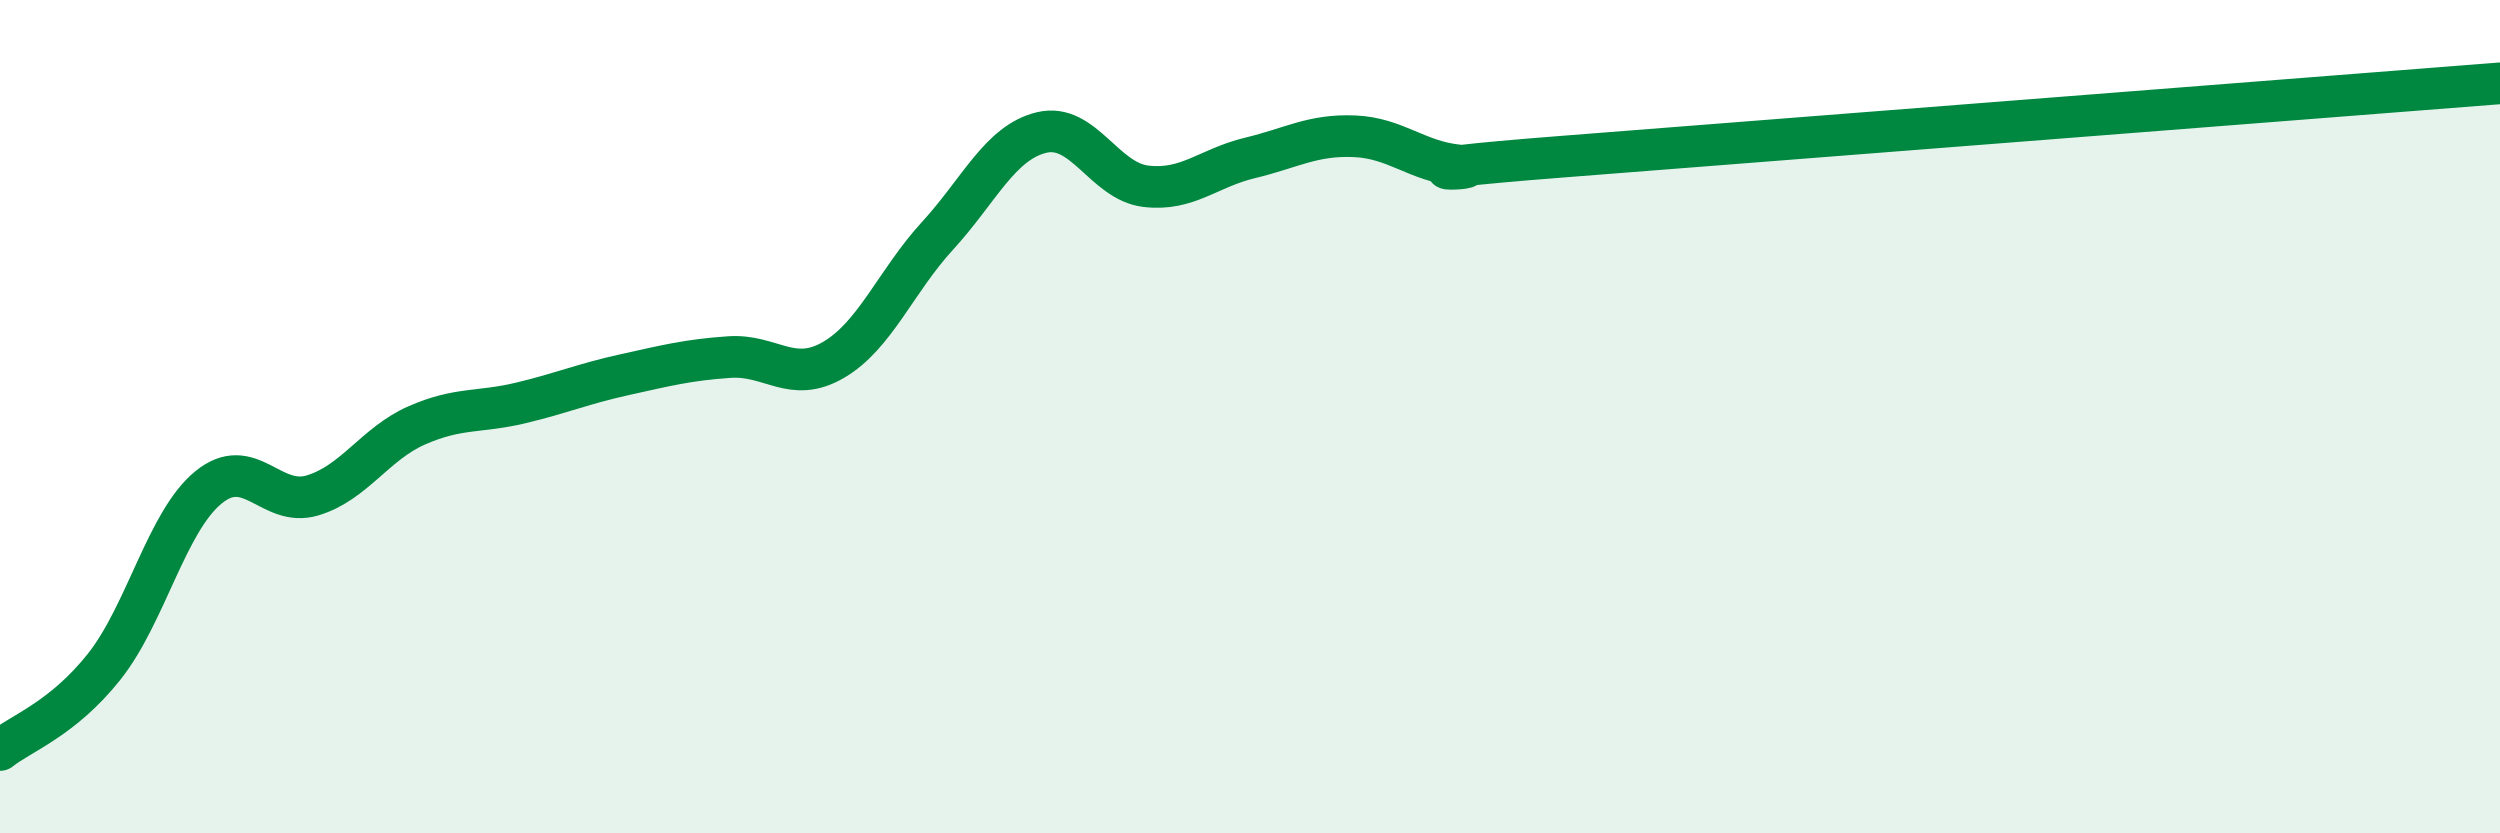
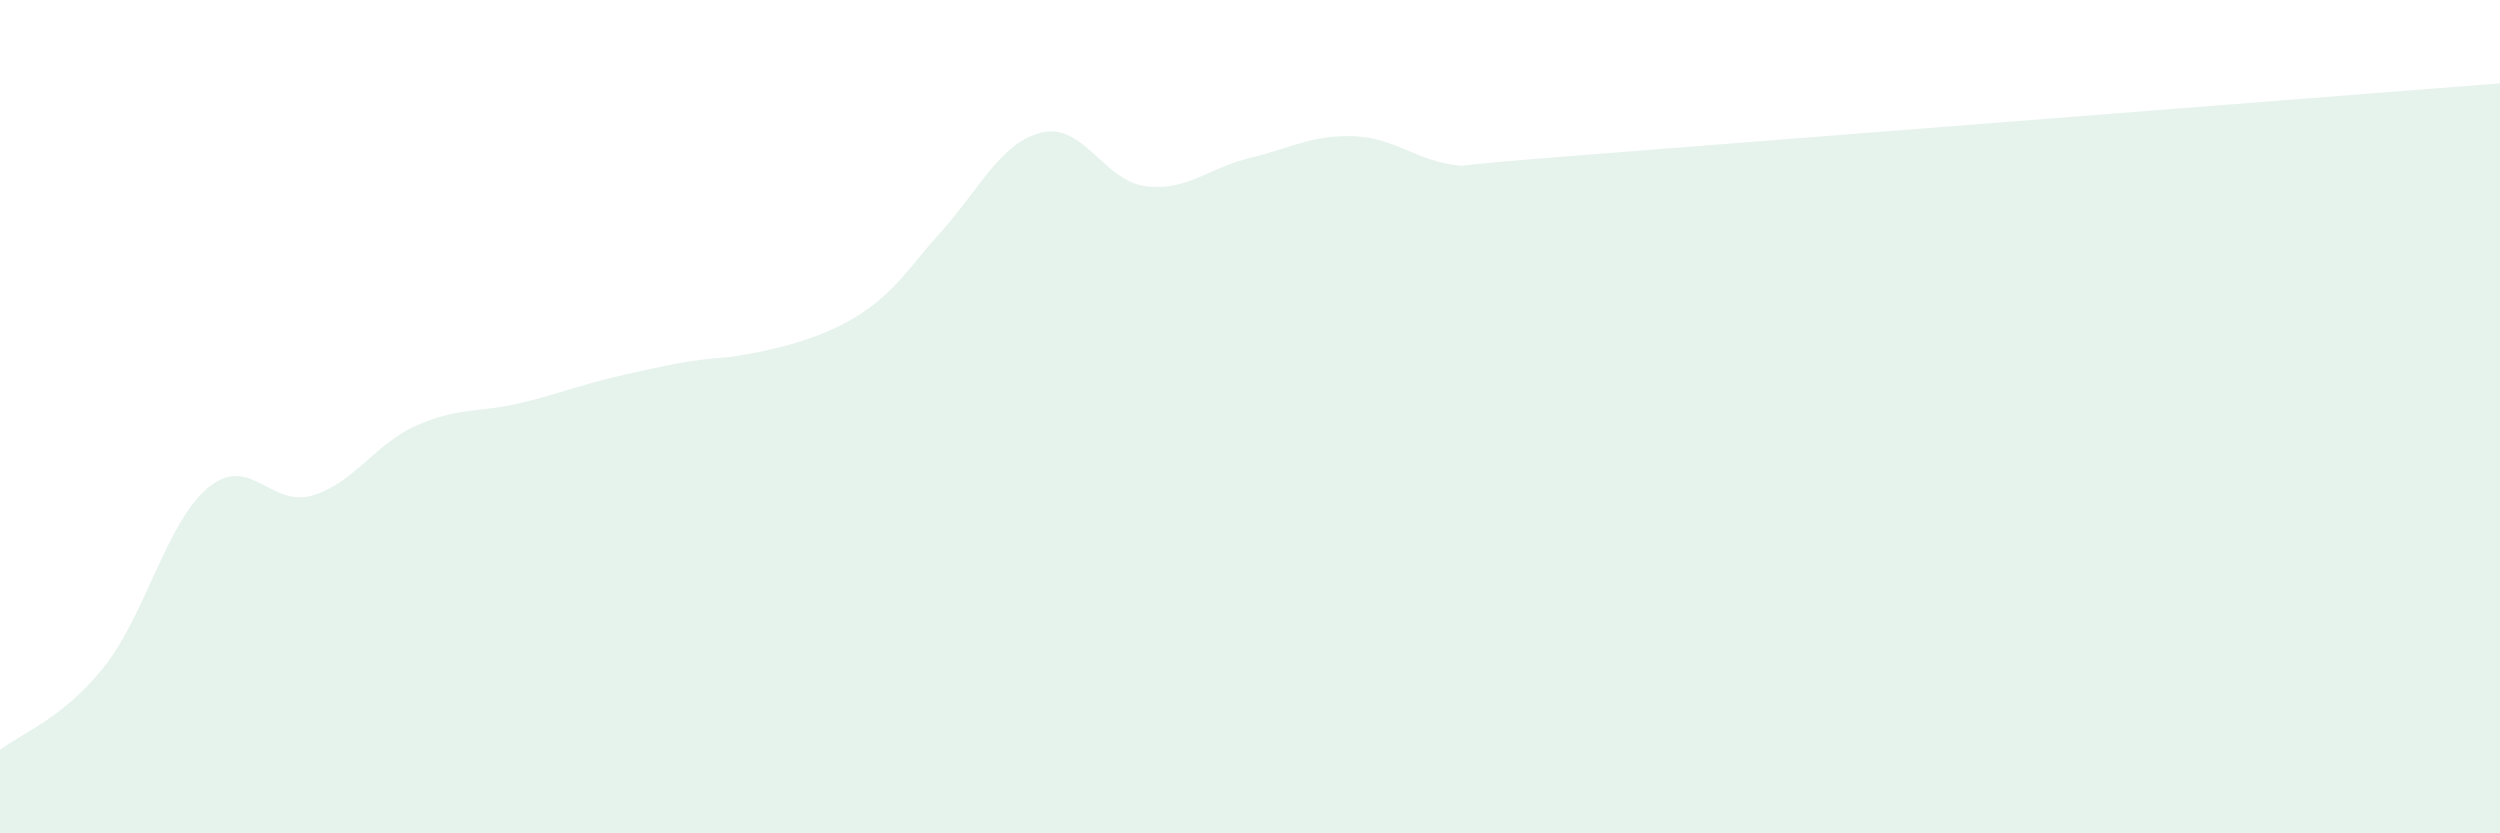
<svg xmlns="http://www.w3.org/2000/svg" width="60" height="20" viewBox="0 0 60 20">
-   <path d="M 0,18 C 0.5,17.6 1.5,17.26 2.5,16 C 3.5,14.74 4,12.52 5,11.7 C 6,10.88 6.5,12.19 7.5,11.89 C 8.5,11.59 9,10.65 10,10.21 C 11,9.77 11.5,9.91 12.5,9.67 C 13.5,9.43 14,9.21 15,8.99 C 16,8.77 16.5,8.64 17.5,8.57 C 18.5,8.5 19,9.22 20,8.64 C 21,8.06 21.5,6.75 22.5,5.66 C 23.5,4.57 24,3.42 25,3.18 C 26,2.94 26.5,4.35 27.5,4.47 C 28.5,4.59 29,4.03 30,3.79 C 31,3.55 31.5,3.23 32.5,3.27 C 33.5,3.31 34,3.87 35,3.97 C 36,4.07 32.5,4.15 37.5,3.76 C 42.5,3.37 55.5,2.35 60,2L60 20L0 20Z" fill="#008740" opacity="0.1" stroke-linecap="round" stroke-linejoin="round" />
-   <path d="M 0,18 C 0.5,17.6 1.5,17.26 2.5,16 C 3.5,14.74 4,12.52 5,11.7 C 6,10.88 6.5,12.19 7.5,11.89 C 8.5,11.59 9,10.65 10,10.21 C 11,9.77 11.5,9.91 12.5,9.67 C 13.5,9.43 14,9.21 15,8.99 C 16,8.77 16.5,8.64 17.5,8.57 C 18.5,8.5 19,9.22 20,8.64 C 21,8.06 21.5,6.75 22.5,5.66 C 23.5,4.57 24,3.42 25,3.18 C 26,2.94 26.5,4.35 27.5,4.47 C 28.5,4.59 29,4.03 30,3.79 C 31,3.55 31.5,3.23 32.5,3.27 C 33.5,3.31 34,3.87 35,3.97 C 36,4.07 32.5,4.15 37.5,3.76 C 42.5,3.37 55.5,2.35 60,2" stroke="#008740" stroke-width="1" fill="none" stroke-linecap="round" stroke-linejoin="round" />
+   <path d="M 0,18 C 0.5,17.6 1.5,17.26 2.5,16 C 3.5,14.74 4,12.52 5,11.7 C 6,10.88 6.5,12.19 7.5,11.89 C 8.5,11.59 9,10.65 10,10.21 C 11,9.77 11.5,9.91 12.5,9.67 C 13.5,9.43 14,9.21 15,8.99 C 16,8.77 16.5,8.64 17.5,8.57 C 21,8.06 21.5,6.75 22.5,5.66 C 23.5,4.57 24,3.42 25,3.18 C 26,2.94 26.5,4.35 27.5,4.47 C 28.5,4.59 29,4.03 30,3.79 C 31,3.55 31.5,3.23 32.5,3.27 C 33.5,3.31 34,3.87 35,3.97 C 36,4.07 32.5,4.15 37.5,3.76 C 42.5,3.37 55.5,2.35 60,2L60 20L0 20Z" fill="#008740" opacity="0.1" stroke-linecap="round" stroke-linejoin="round" />
</svg>